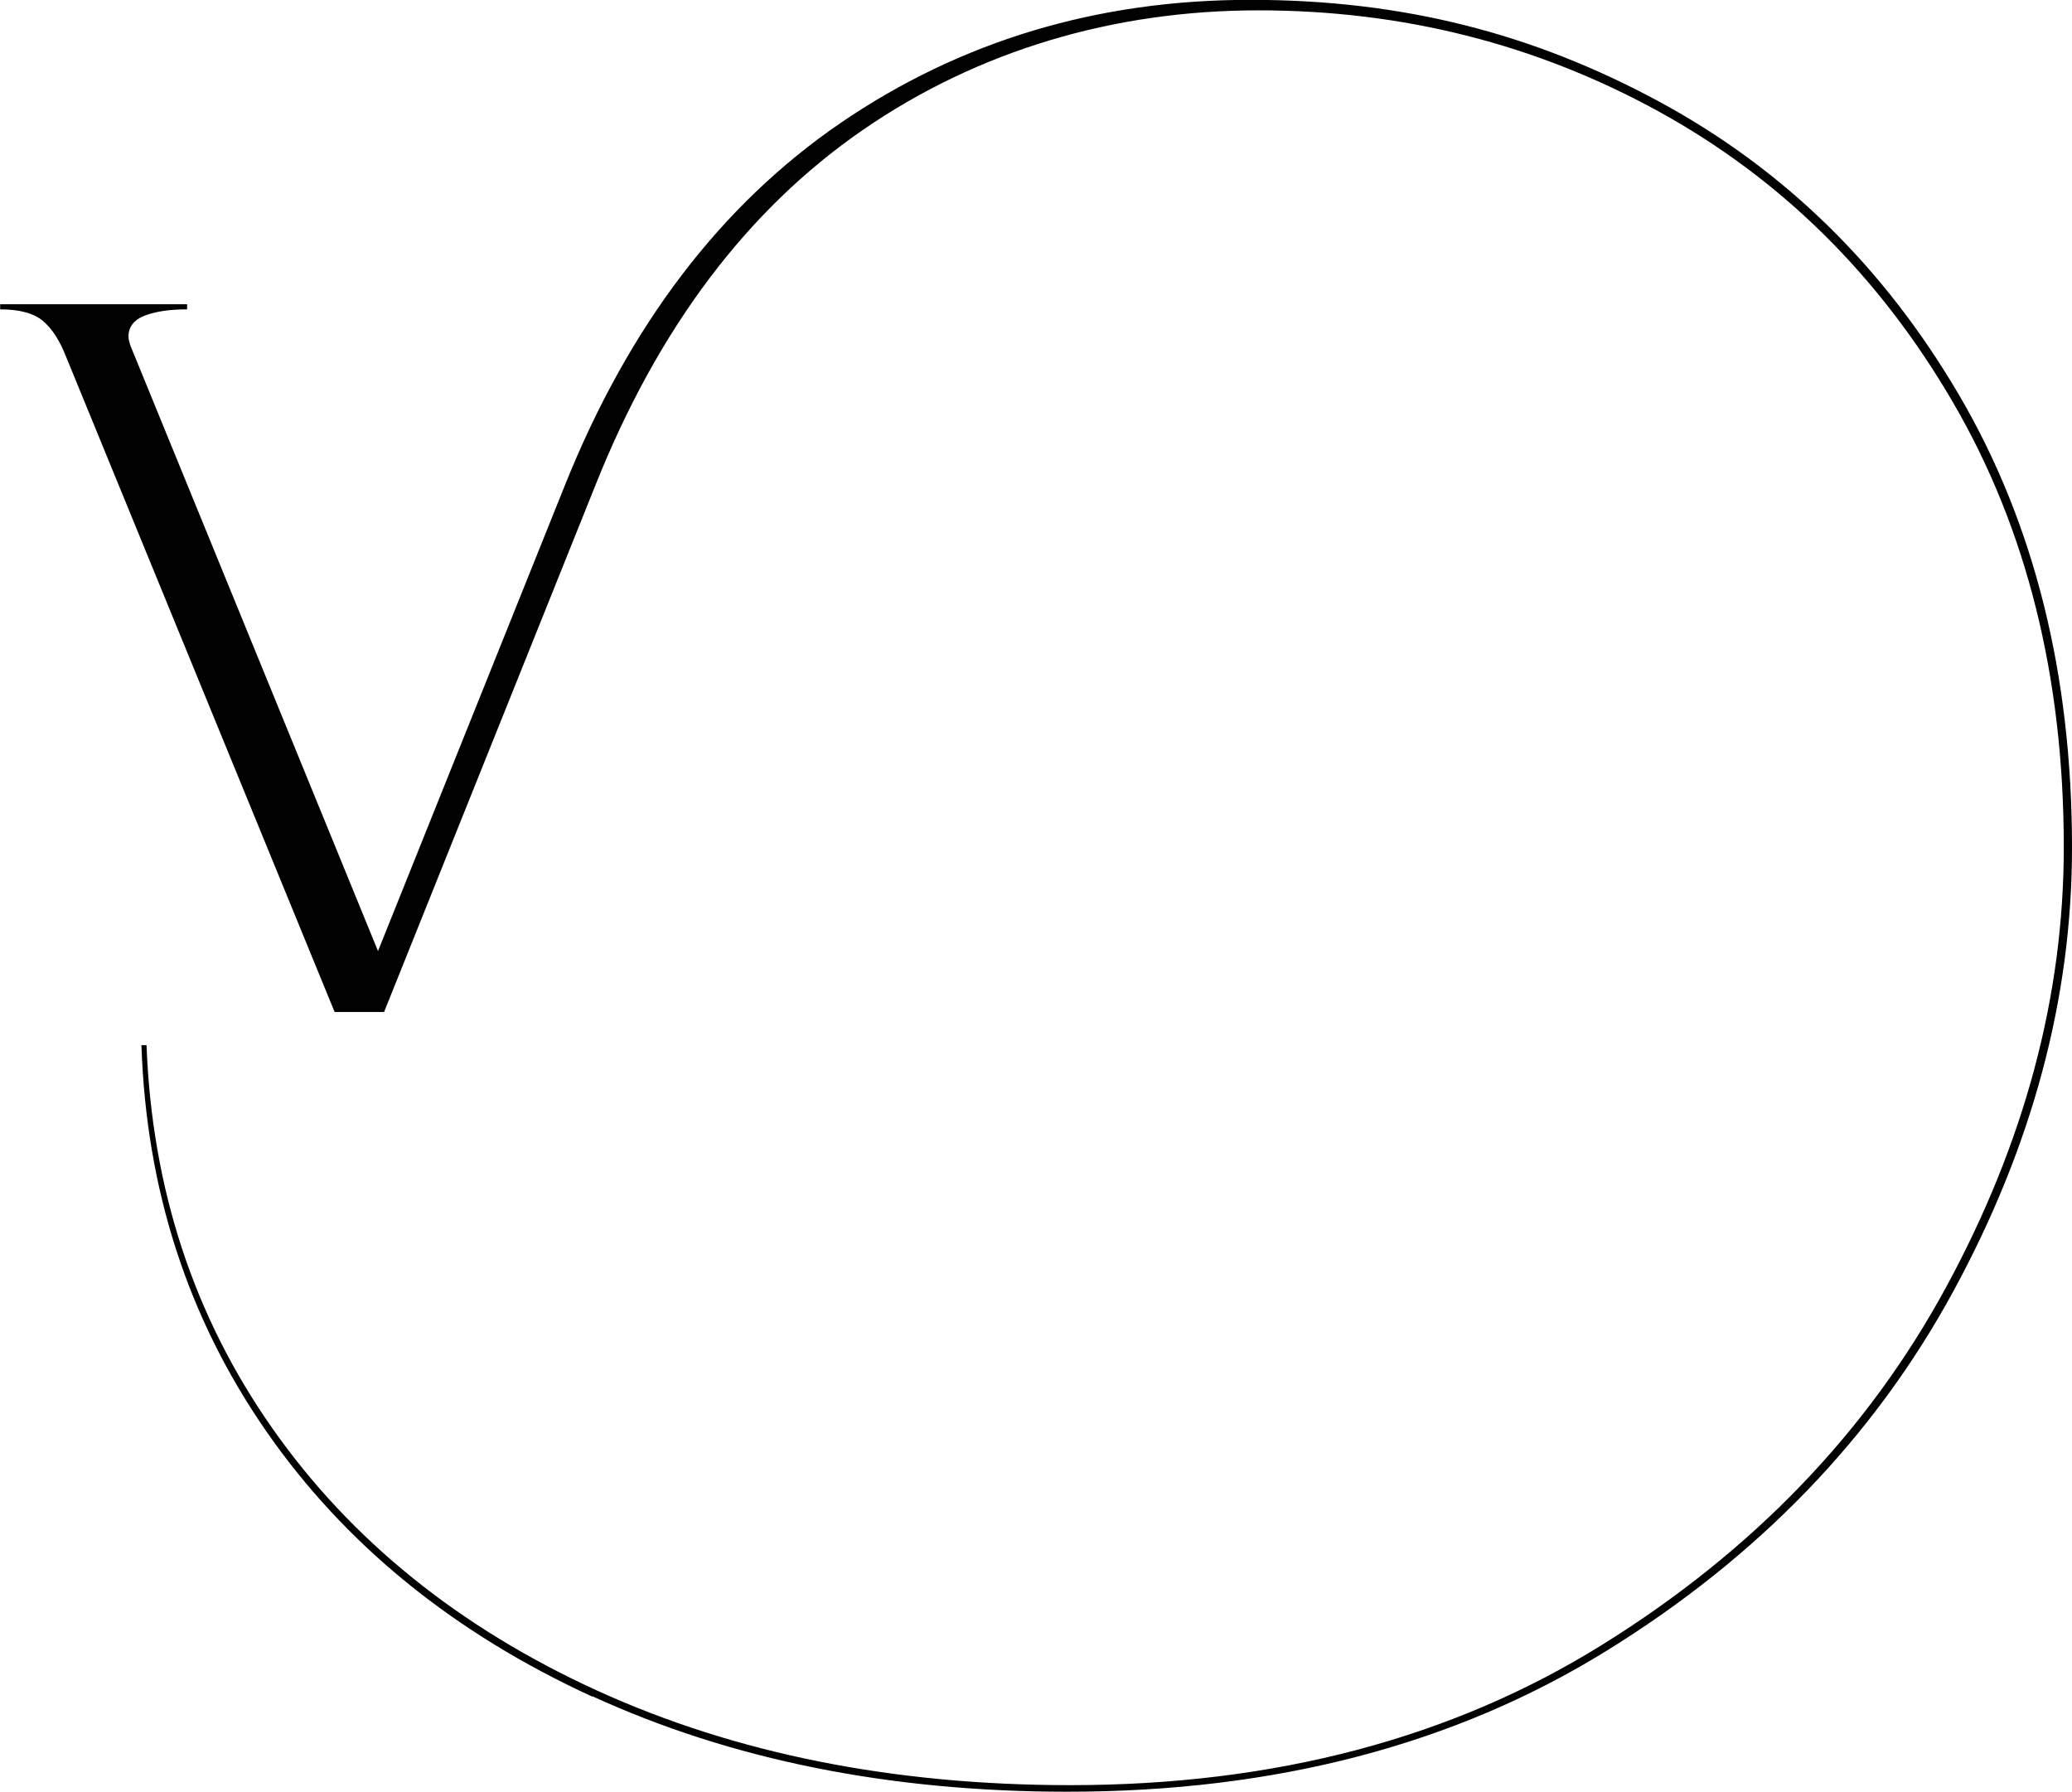
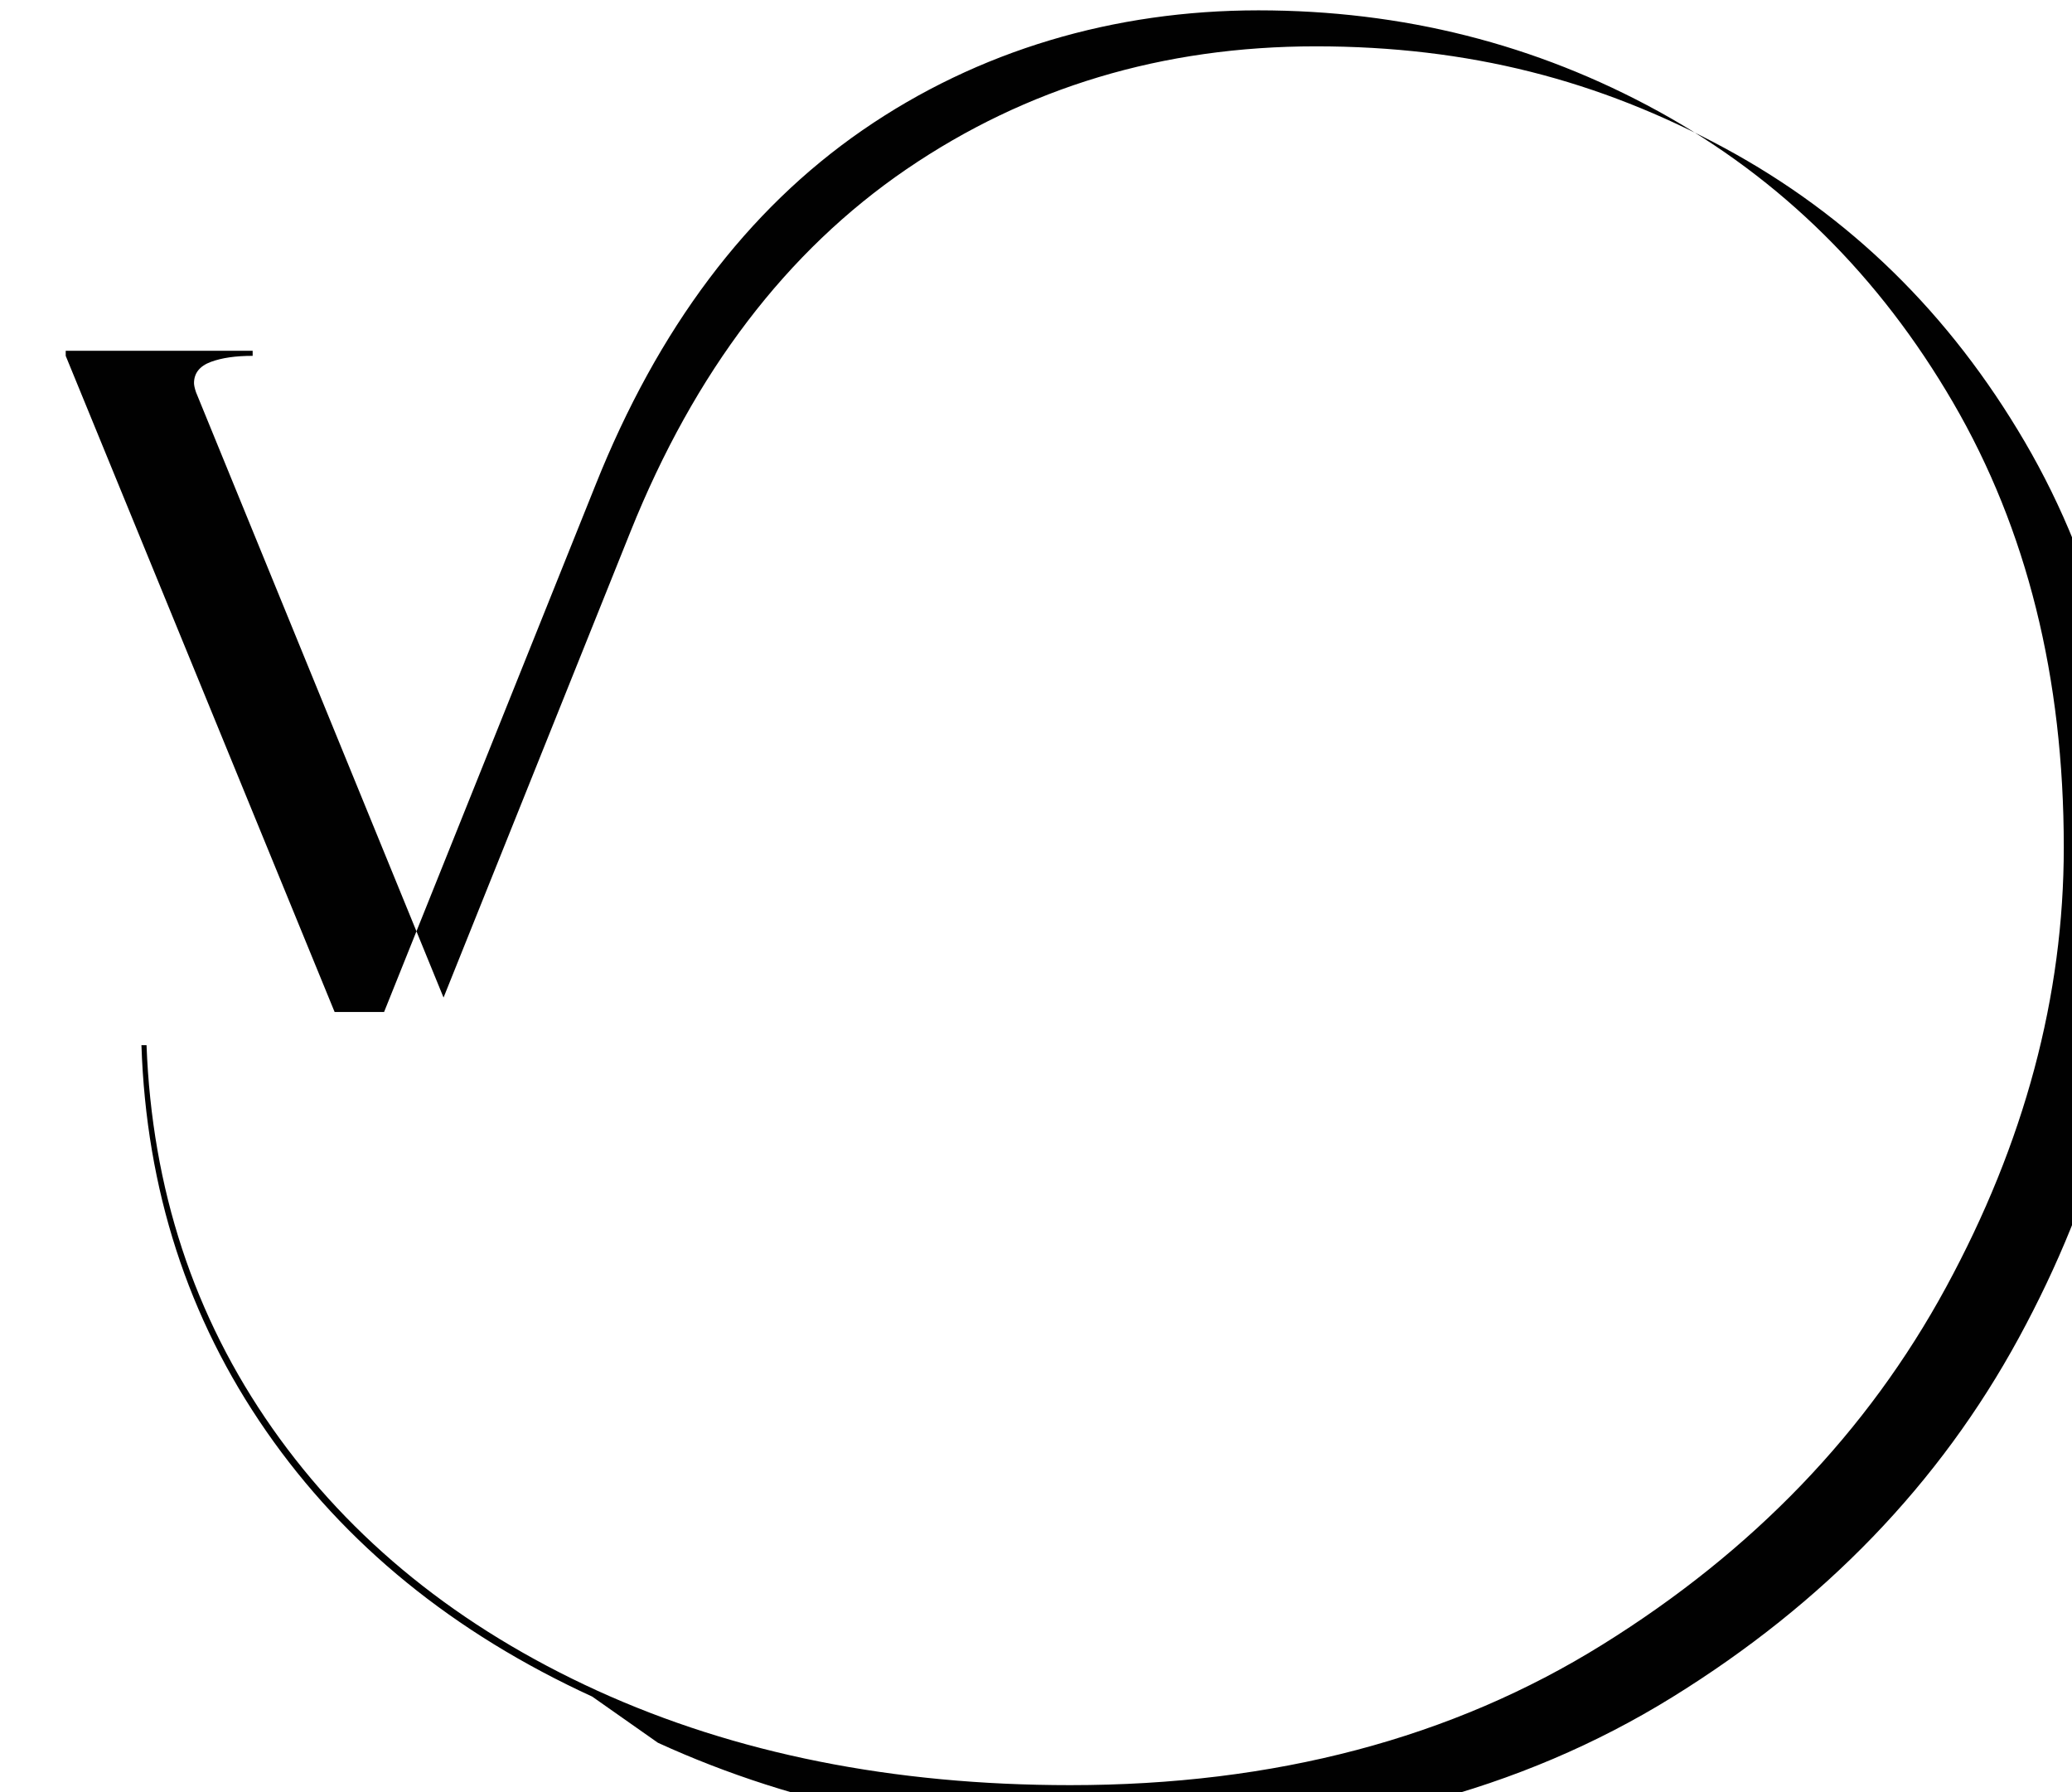
<svg xmlns="http://www.w3.org/2000/svg" id="Laag_1" viewBox="0 0 126.13 109.08">
-   <path d="m36.05,103.27c-8.45-3.88-15.06-9.26-19.84-16.15-4.78-6.89-7.31-14.72-7.6-23.5h.31c.33,8.74,2.88,16.51,7.66,23.32,4.78,6.81,11.37,12.13,19.78,15.97,8.41,3.83,18.01,5.75,28.79,5.75,12.43,0,23.23-2.85,32.39-8.55,9.17-5.7,16.14-12.95,20.92-21.75,4.78-8.8,7.17-17.73,7.17-26.79,0-10.34-2.25-19.36-6.74-27.07-4.49-7.71-10.47-13.62-17.93-17.72-7.47-4.1-15.59-6.15-24.36-6.15s-17.05,2.43-24.09,7.29c-7.04,4.86-12.46,12.07-16.27,21.63l-12.86,32.05h-3.01L4,21.66c-.37-.94-.83-1.65-1.38-2.12-.55-.47-1.43-.71-2.61-.71v-.31h11.38v.31c-1.03,0-1.88.12-2.55.37s-1.02.68-1.02,1.29c0,.12.04.31.12.55l15.07,36.85,11.38-28.36c3.9-9.72,9.5-17.07,16.8-22.06,7.3-4.98,15.61-7.48,24.92-7.48s17.23,2.06,24.86,6.18,13.73,10.09,18.3,17.9c4.57,7.81,6.86,16.99,6.86,27.53,0,9.15-2.41,18.15-7.23,27.01-4.82,8.86-11.85,16.15-21.1,21.87-9.25,5.72-20.19,8.58-32.82,8.58-10.83,0-20.47-1.94-28.92-5.81Z" fill="#010101" />
+   <path d="m36.05,103.27c-8.45-3.88-15.06-9.26-19.84-16.15-4.78-6.89-7.31-14.72-7.6-23.5h.31c.33,8.74,2.88,16.51,7.66,23.32,4.78,6.81,11.37,12.13,19.78,15.97,8.41,3.83,18.01,5.75,28.79,5.75,12.43,0,23.23-2.85,32.39-8.55,9.17-5.7,16.14-12.95,20.92-21.75,4.78-8.8,7.17-17.73,7.17-26.79,0-10.34-2.25-19.36-6.74-27.07-4.49-7.71-10.47-13.62-17.93-17.72-7.47-4.1-15.59-6.15-24.36-6.15s-17.05,2.43-24.09,7.29c-7.04,4.86-12.46,12.07-16.27,21.63l-12.86,32.05h-3.01L4,21.66v-.31h11.38v.31c-1.03,0-1.88.12-2.55.37s-1.02.68-1.02,1.29c0,.12.04.31.12.55l15.07,36.85,11.38-28.36c3.9-9.72,9.5-17.07,16.8-22.06,7.3-4.98,15.61-7.48,24.92-7.48s17.23,2.06,24.86,6.18,13.73,10.09,18.3,17.9c4.57,7.81,6.86,16.99,6.86,27.53,0,9.15-2.41,18.15-7.23,27.01-4.82,8.86-11.85,16.15-21.1,21.87-9.25,5.72-20.19,8.58-32.82,8.58-10.83,0-20.47-1.94-28.92-5.81Z" fill="#010101" />
</svg>